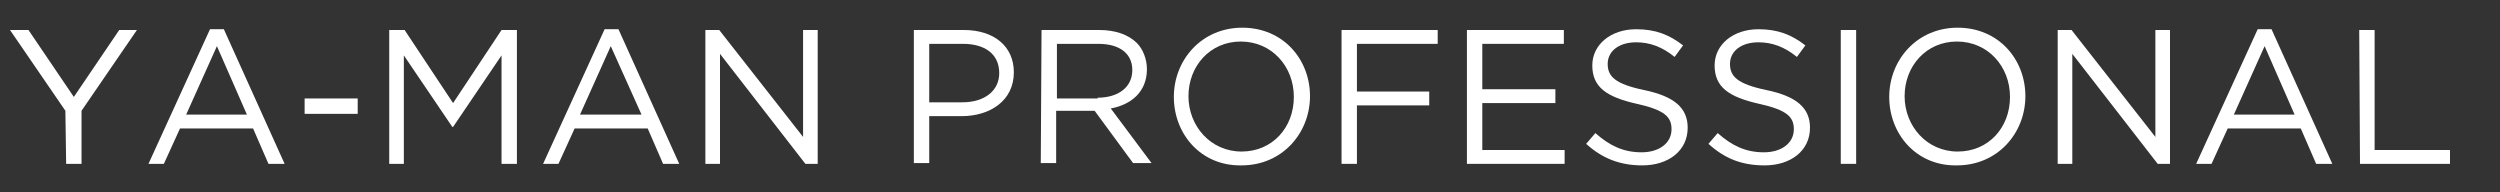
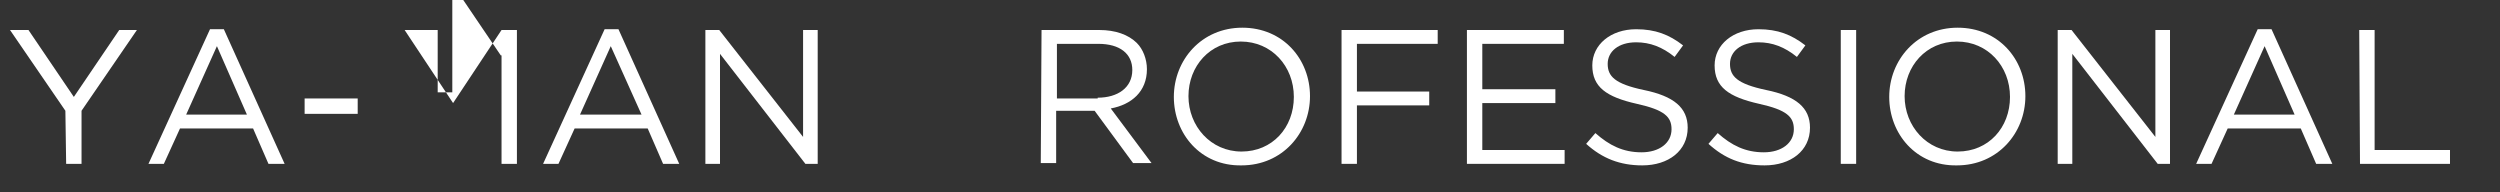
<svg xmlns="http://www.w3.org/2000/svg" version="1.1" id="レイヤー_1" x="0px" y="0px" viewBox="0 0 325 25" enable-background="new 0 0 325 25" xml:space="preserve">
  <rect x="0" y="0" width="325" height="25" fill="#333333" stroke="none" />
  <g id="design">
    <g>
      <g>
        <path fill="#FFFFFF" d="M8.5,14.4L1.3,3.9h2.4l5.9,8.7l5.9-8.7h2.3l-7.2,10.5v6.9h-2L8.5,14.4L8.5,14.4z" />
        <path fill="#FFFFFF" d="M27.3,3.8h1.8L37,21.3h-2.1l-2-4.6h-9.5l-2.1,4.6h-2L27.3,3.8z M32.1,14.9L28.2,6l-4,8.9H32.1z" />
        <path fill="#FFFFFF" d="M39.6,12.8h6.9v2h-6.9V12.8z" />
-         <path fill="#FFFFFF" d="M50.6,3.9h2l6.3,9.5l6.3-9.5h2v17.4h-2V7.2l-6.3,9.3h-0.1l-6.3-9.3v14.1h-1.9V3.9z" />
+         <path fill="#FFFFFF" d="M50.6,3.9h2l6.3,9.5l6.3-9.5h2v17.4h-2V7.2h-0.1l-6.3-9.3v14.1h-1.9V3.9z" />
        <path fill="#FFFFFF" d="M78.6,3.8h1.8l7.9,17.5h-2.1l-2-4.6h-9.5l-2.1,4.6h-2L78.6,3.8z M83.4,14.9l-4-8.9l-4,8.9H83.4z" />
        <path fill="#FFFFFF" d="M91.7,3.9h1.8l10.9,13.9V3.9h1.9v17.4h-1.6L93.6,7v14.3h-1.9V3.9z" />
-         <path fill="#FFFFFF" d="M118.8,3.9h6.5c3.9,0,6.5,2.1,6.5,5.5l0,0c0,3.7-3.1,5.7-6.8,5.7h-4.2v6.1h-2V3.9z M125.1,13.3     c2.9,0,4.8-1.5,4.8-3.8l0,0c0-2.5-1.9-3.8-4.7-3.8h-4.4v7.6C120.8,13.3,125.1,13.3,125.1,13.3z" />
        <path fill="#FFFFFF" d="M135.4,3.9h7.5c2.1,0,3.8,0.6,4.9,1.7c0.8,0.8,1.3,2.1,1.3,3.4l0,0c0,2.9-2,4.6-4.7,5.1l5.3,7.1h-2.4     l-5-6.8h-5v6.8h-2L135.4,3.9L135.4,3.9z M142.7,12.7c2.6,0,4.5-1.3,4.5-3.6l0,0c0-2.1-1.6-3.4-4.4-3.4h-5.4v7.1h5.3V12.7z" />
        <path fill="#FFFFFF" d="M152.6,12.6L152.6,12.6c0-4.8,3.6-9,8.9-9c5.3,0,8.8,4.1,8.8,8.9l0,0c0,4.8-3.6,9-8.9,9     C156.1,21.6,152.6,17.4,152.6,12.6z M168.2,12.6L168.2,12.6c0-4-2.9-7.2-6.9-7.2s-6.8,3.2-6.8,7.1l0,0c0,3.9,2.9,7.2,6.9,7.2     S168.2,16.6,168.2,12.6z" />
        <path fill="#FFFFFF" d="M174.4,3.9h12.5v1.8h-10.5v6.2h9.4v1.8h-9.4v7.6h-2V3.9z" />
        <path fill="#FFFFFF" d="M190.7,3.9h12.6v1.8h-10.6v5.9h9.5v1.8h-9.5v6.1h10.7v1.8h-12.7V3.9z" />
        <path fill="#FFFFFF" d="M206.2,18.7l1.2-1.4c1.8,1.6,3.6,2.5,6,2.5c2.3,0,3.9-1.2,3.9-3l0,0c0-1.6-0.9-2.5-4.5-3.3     c-4-0.9-5.8-2.2-5.8-5l0,0c0-2.7,2.4-4.7,5.7-4.7c2.5,0,4.3,0.7,6.1,2.1l-1.1,1.5c-1.6-1.3-3.2-1.9-5-1.9c-2.3,0-3.7,1.2-3.7,2.8     l0,0c0,1.6,0.9,2.6,4.7,3.4c3.9,0.8,5.7,2.3,5.7,4.9l0,0c0,3-2.5,4.9-5.9,4.9C210.6,21.5,208.3,20.6,206.2,18.7z" />
        <path fill="#FFFFFF" d="M222.1,18.7l1.2-1.4c1.8,1.6,3.6,2.5,6,2.5c2.3,0,3.9-1.2,3.9-3l0,0c0-1.6-0.9-2.5-4.5-3.3     c-4-0.9-5.8-2.2-5.8-5l0,0c0-2.7,2.4-4.7,5.7-4.7c2.5,0,4.3,0.7,6.1,2.1l-1.1,1.5c-1.6-1.3-3.2-1.9-5-1.9c-2.3,0-3.7,1.2-3.7,2.8     l0,0c0,1.6,0.9,2.6,4.7,3.4c3.9,0.8,5.7,2.3,5.7,4.9l0,0c0,3-2.5,4.9-5.9,4.9C226.4,21.5,224.2,20.6,222.1,18.7z" />
        <path fill="#FFFFFF" d="M239.3,3.9h2v17.4h-2V3.9z" />
        <path fill="#FFFFFF" d="M245.6,12.6L245.6,12.6c0-4.8,3.6-9,8.9-9s8.8,4.1,8.8,8.9l0,0c0,4.8-3.6,9-8.9,9     C249.1,21.6,245.6,17.4,245.6,12.6z M261.3,12.6L261.3,12.6c0-4-2.9-7.2-6.9-7.2s-6.8,3.2-6.8,7.1l0,0c0,3.9,2.9,7.2,6.9,7.2     C258.5,19.7,261.3,16.6,261.3,12.6z" />
        <path fill="#FFFFFF" d="M267.5,3.9h1.8l10.9,13.9V3.9h1.9v17.4h-1.6L269.4,7v14.3h-1.9V3.9z" />
        <path fill="#FFFFFF" d="M293.5,3.8h1.8l7.9,17.5h-2.1l-2-4.6h-9.5l-2.1,4.6h-2L293.5,3.8z M298.3,14.9L294.4,6l-4,8.9H298.3z" />
        <path fill="#FFFFFF" d="M306.7,3.9h2v15.6h9.8v1.8h-11.7L306.7,3.9L306.7,3.9z" />
      </g>
    </g>
  </g>
</svg>